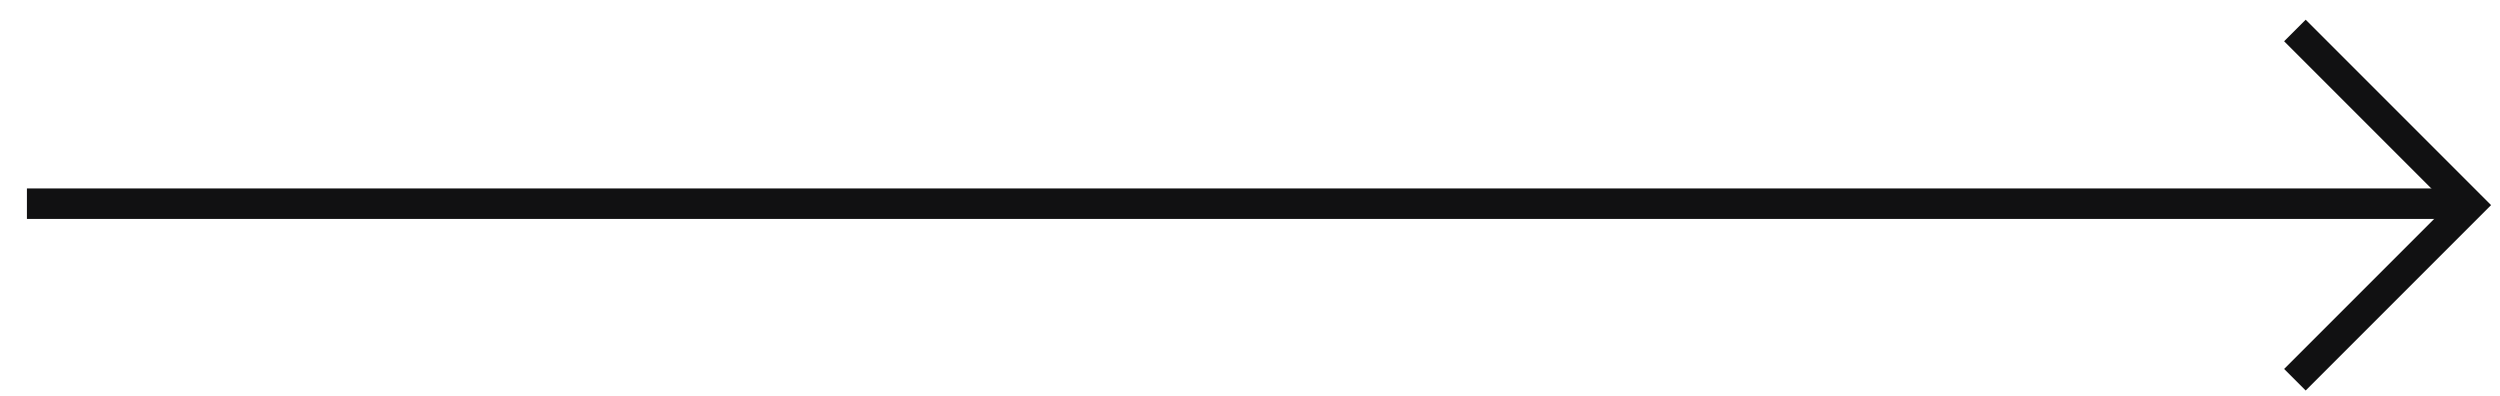
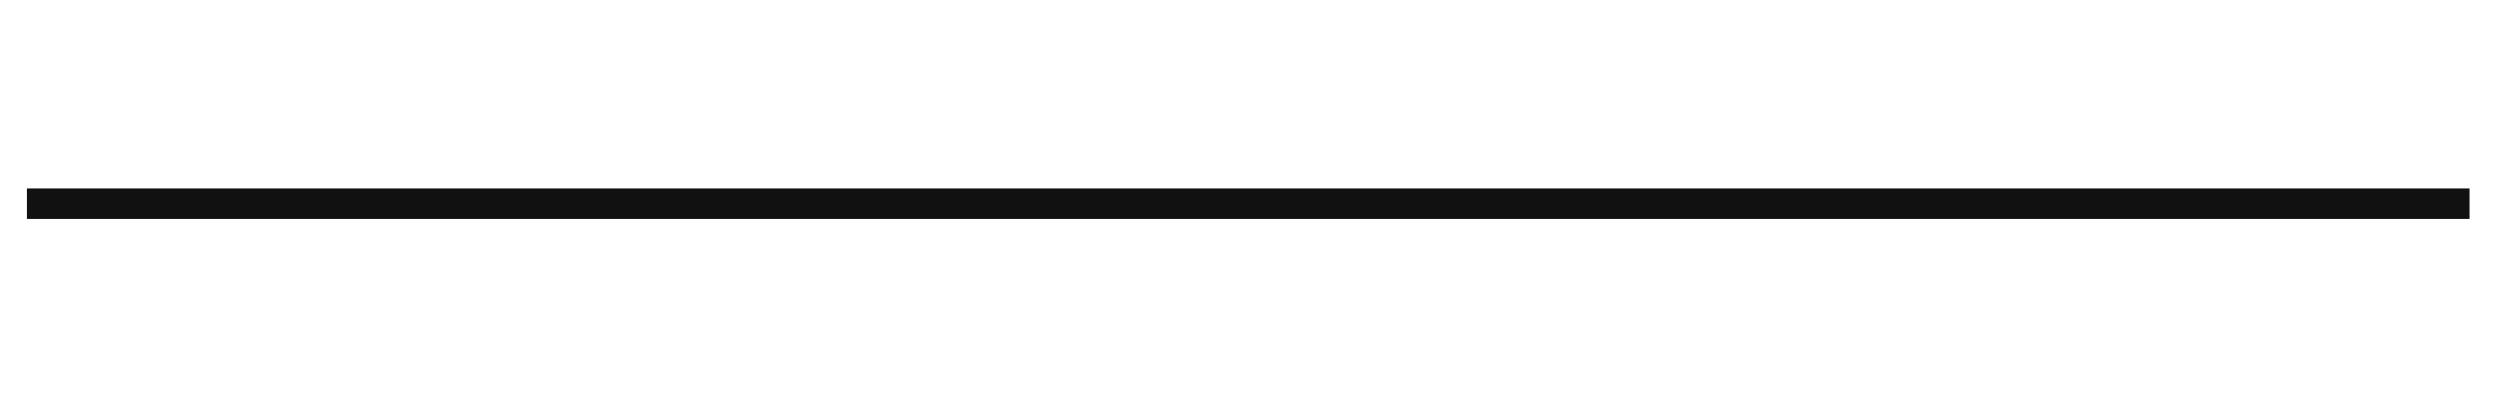
<svg xmlns="http://www.w3.org/2000/svg" width="82" height="13" viewBox="0 0 82 13" fill="none">
  <path d="M0.883 6.681L81.001 6.681" stroke="#111112" />
-   <path d="M75.273 1L81 6.728L75.273 12.455" stroke="#111112" />
</svg>